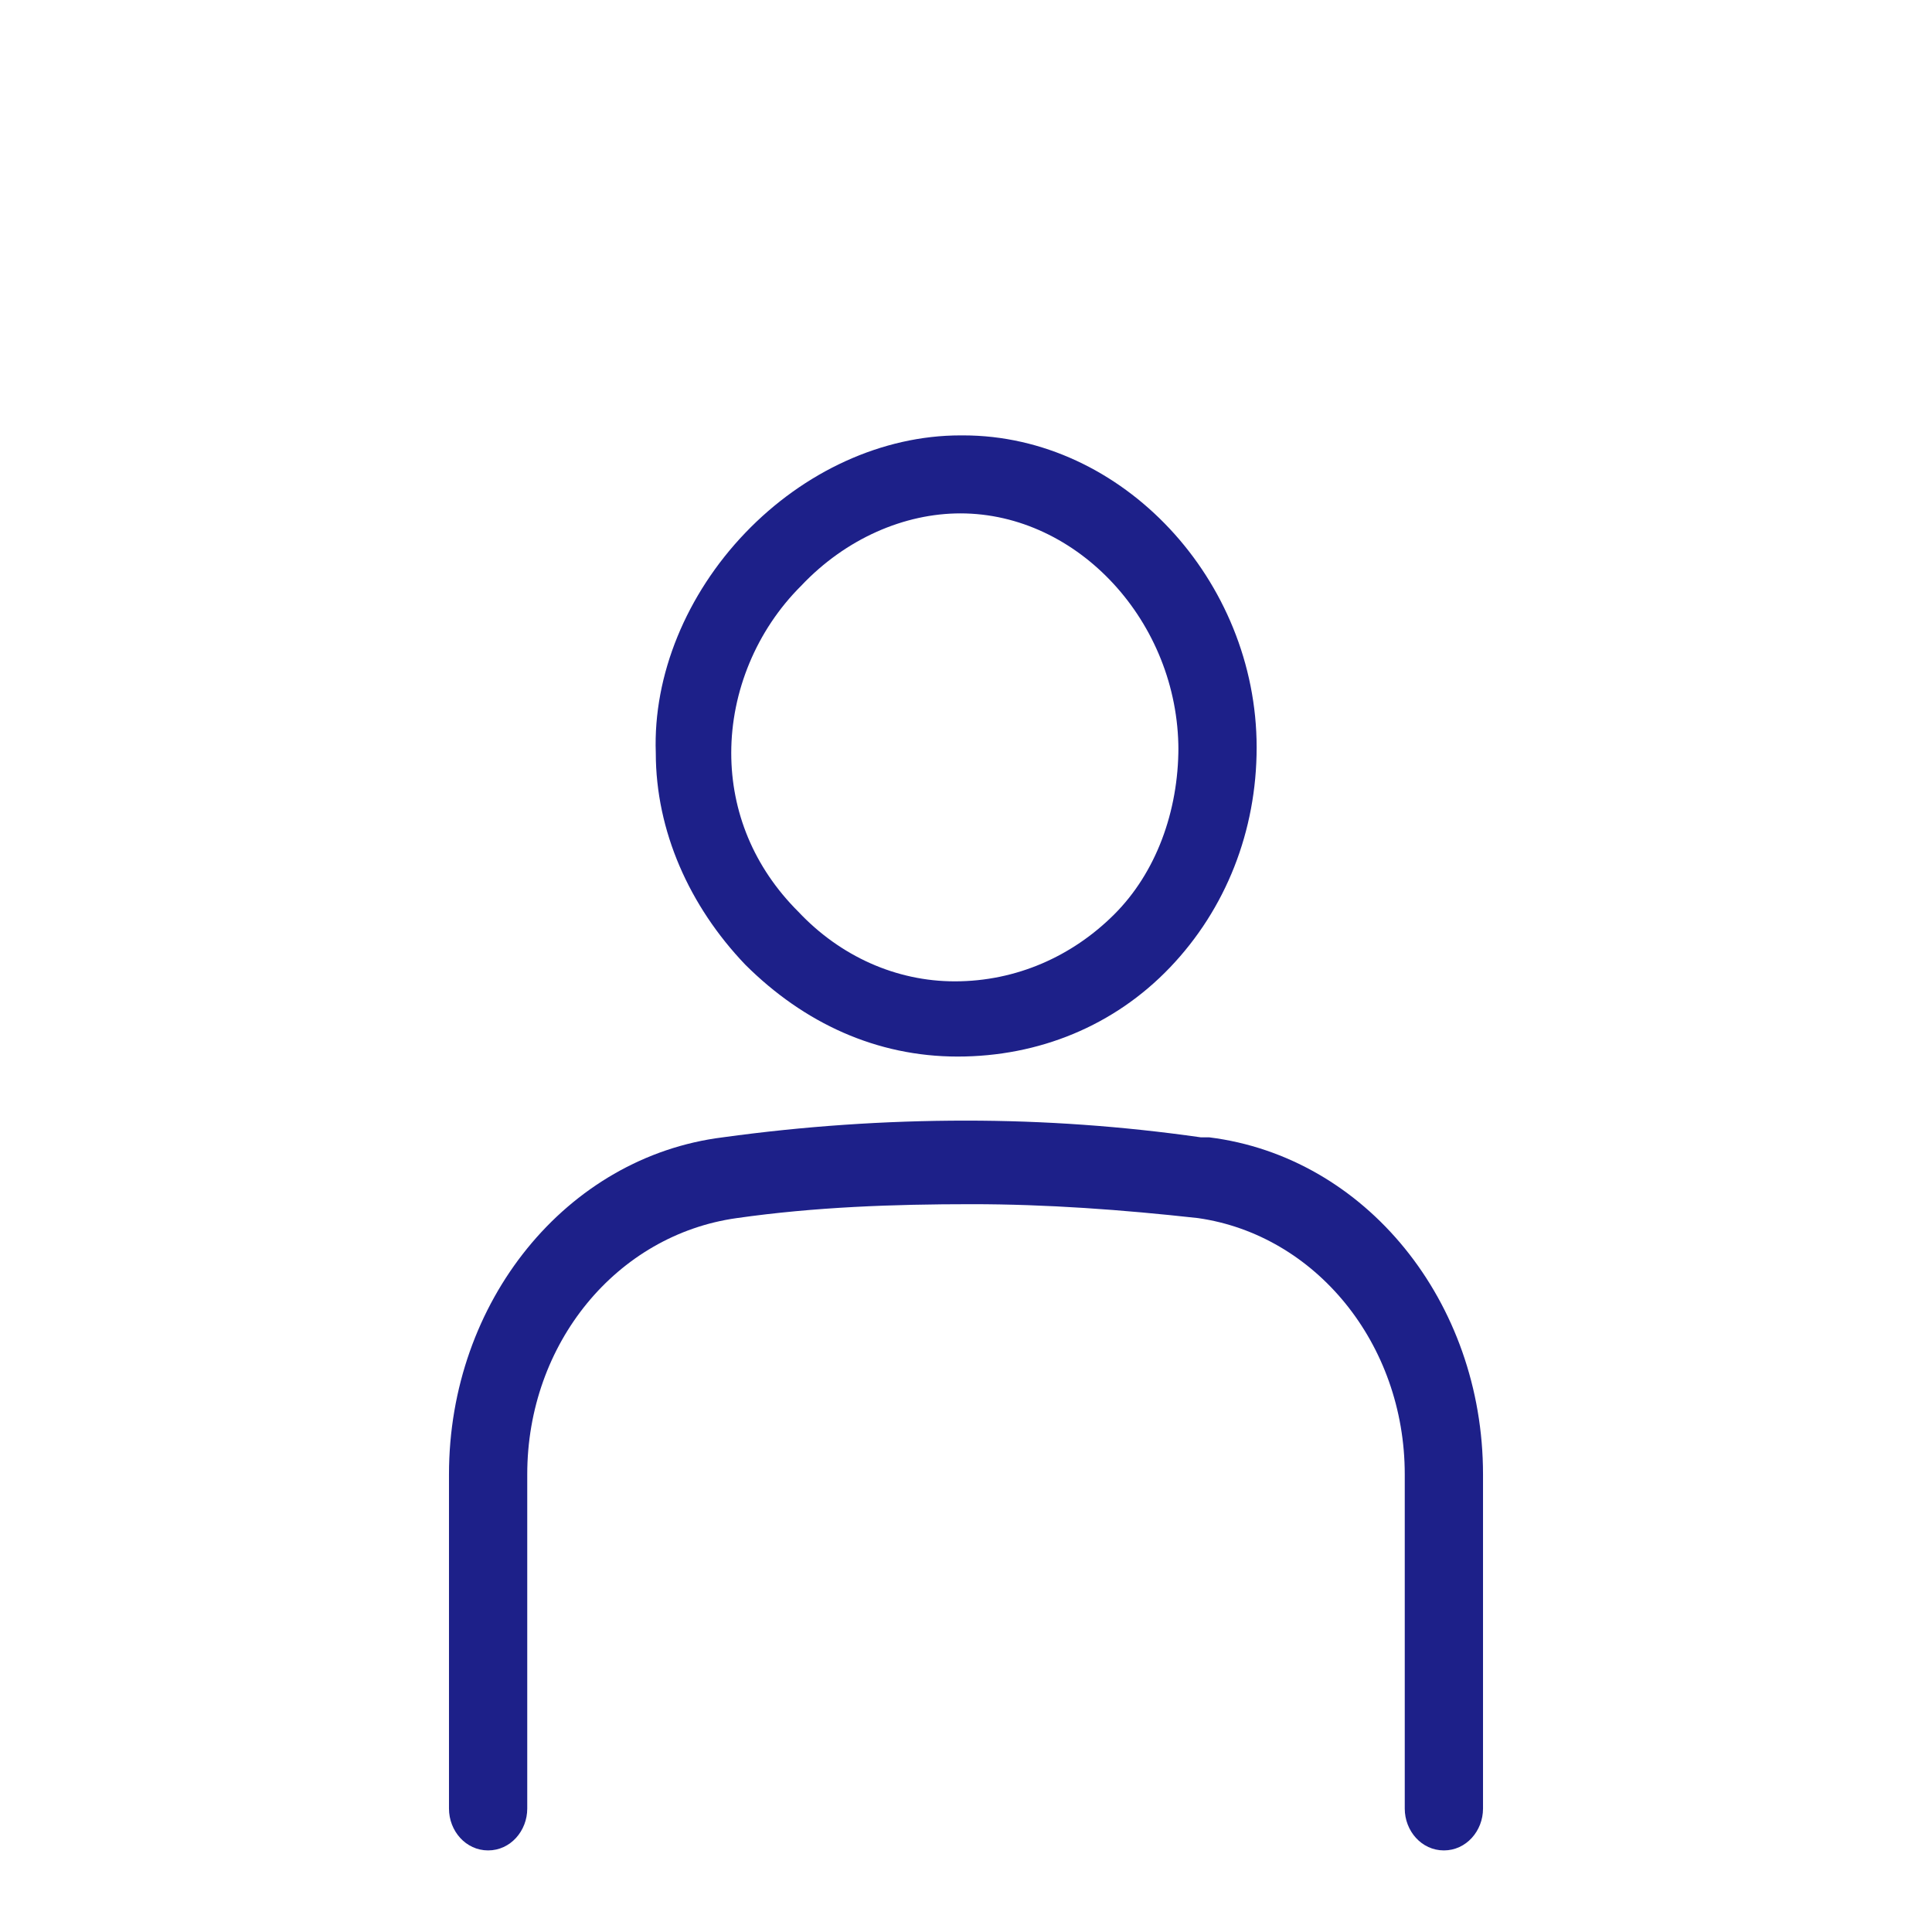
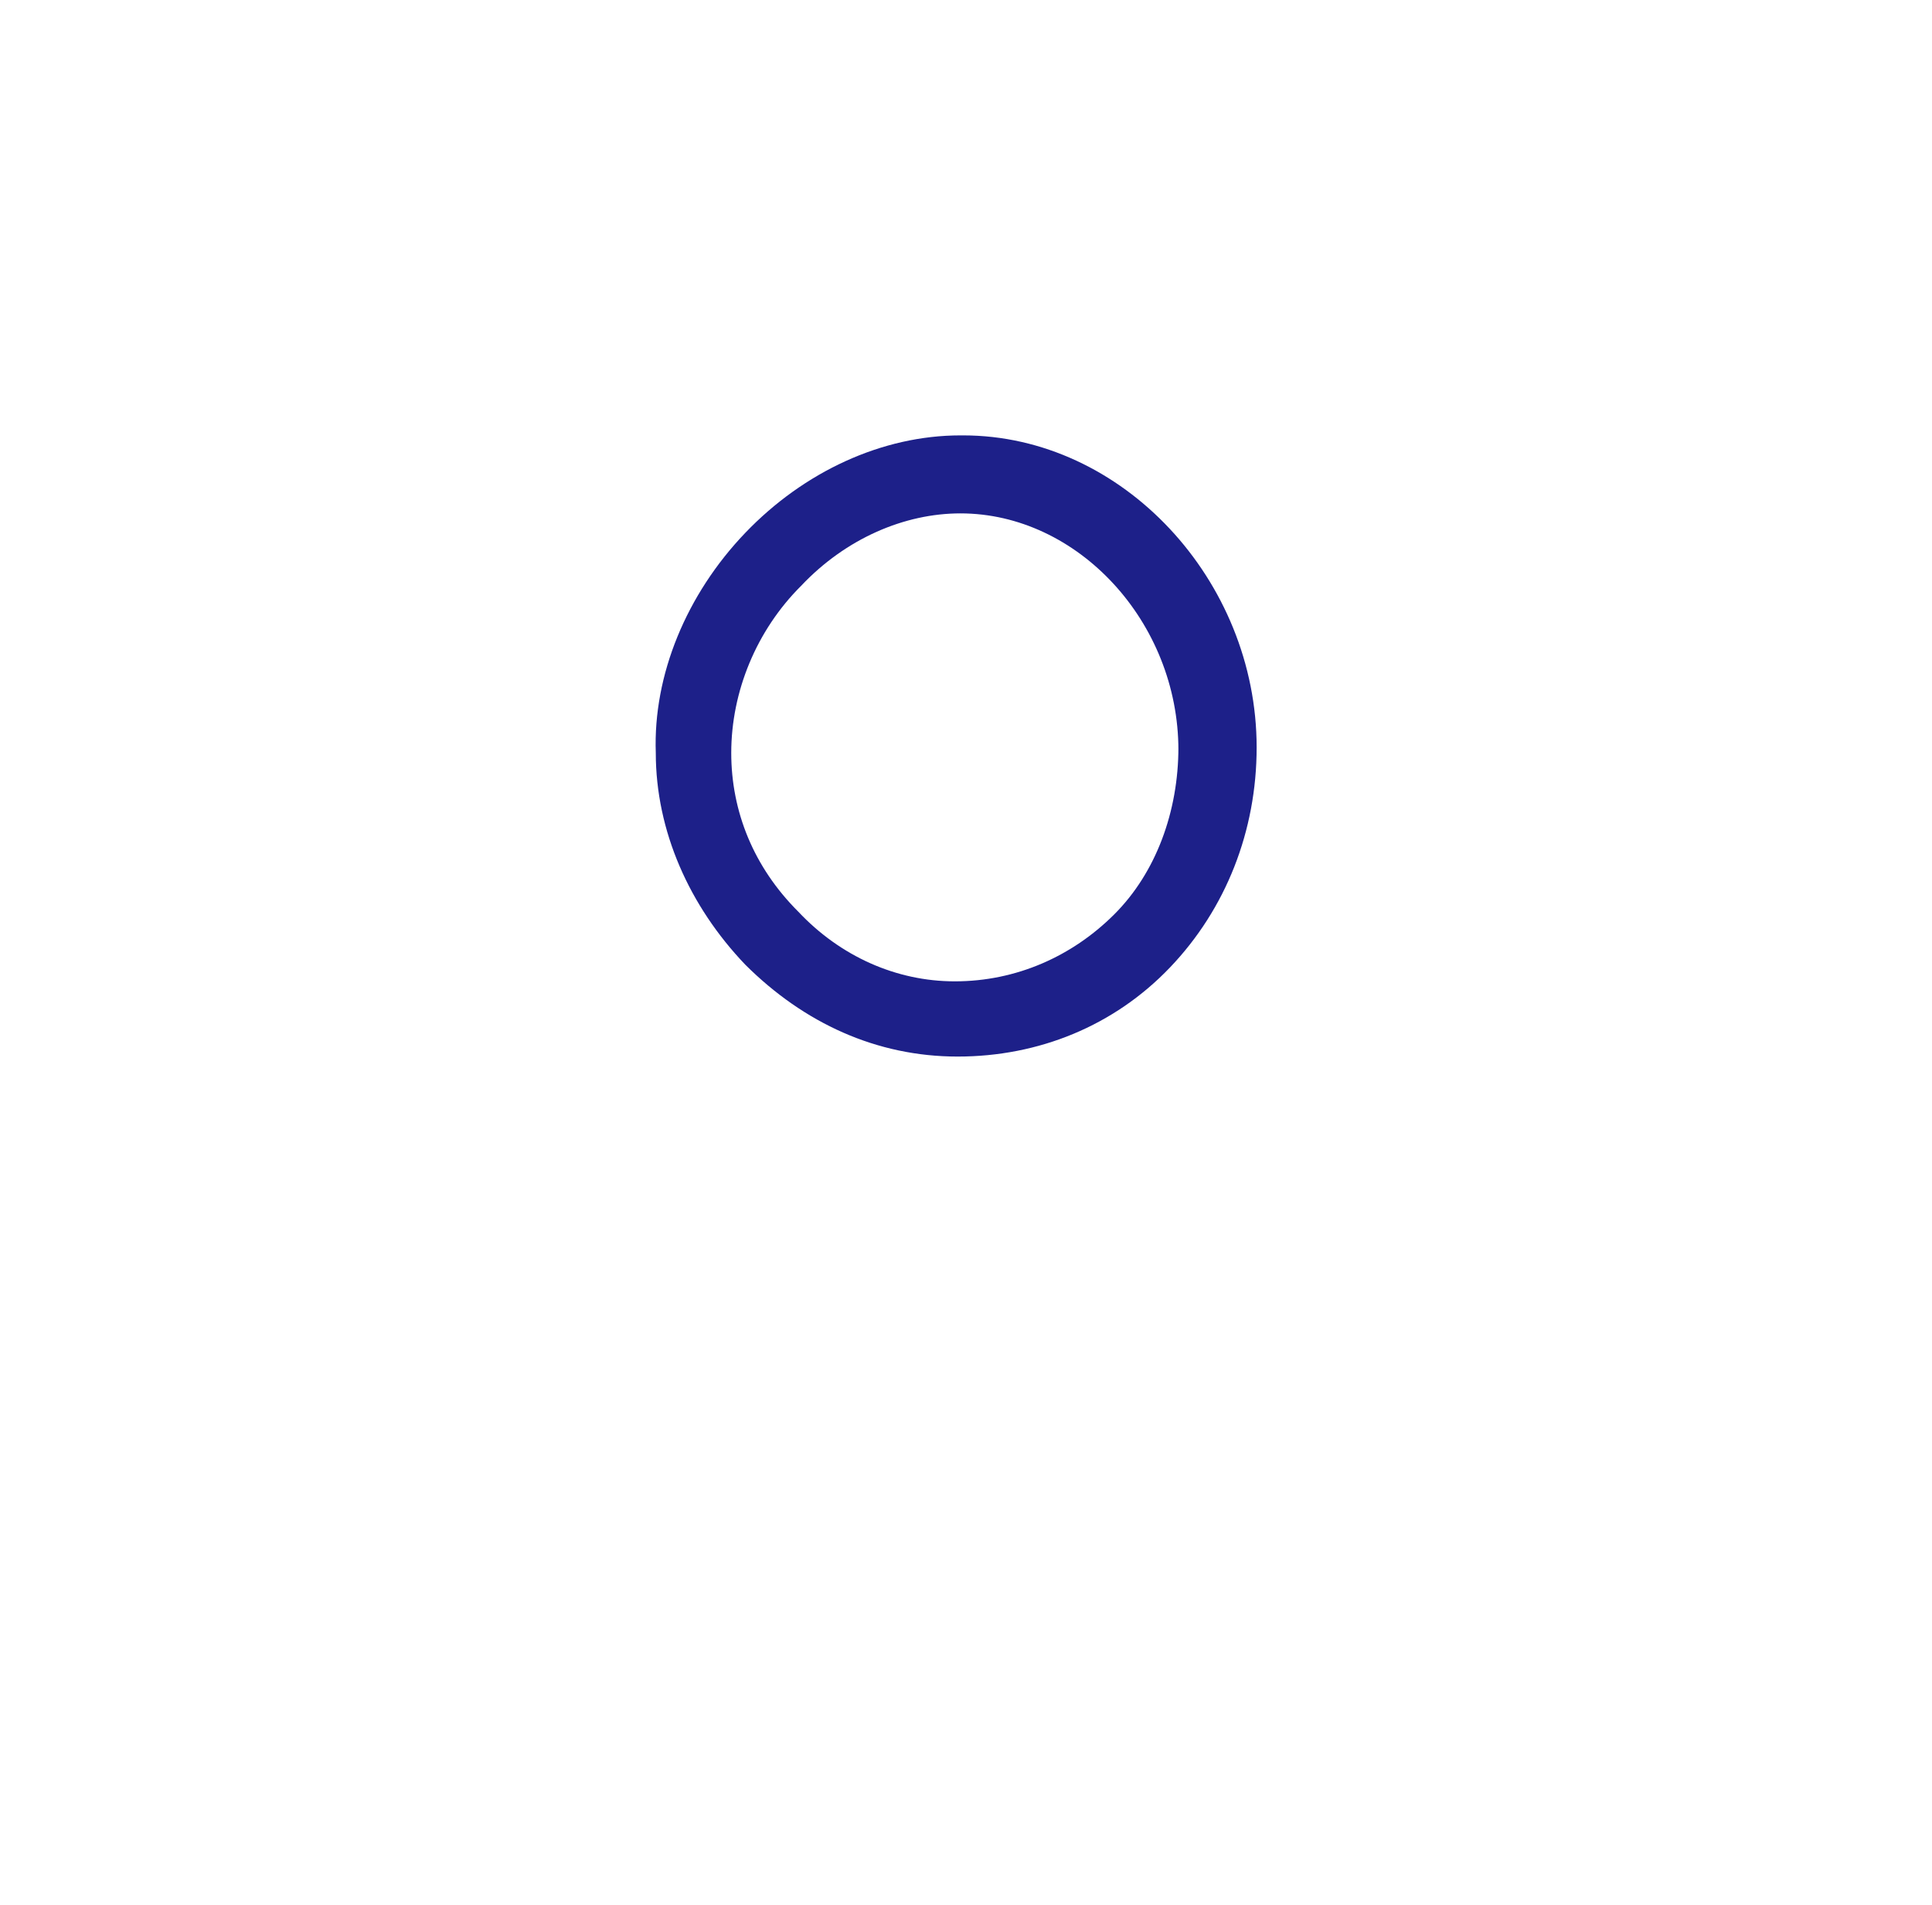
<svg xmlns="http://www.w3.org/2000/svg" width="71" height="70" viewBox="0 0 71 70" fill="none">
  <mask id="mask0_10_593" style="mask-type:alpha" maskUnits="userSpaceOnUse" x="0" y="0" width="71" height="70">
    <rect x="0.5" width="70" height="70" fill="#D9D9D9" />
  </mask>
  <g mask="url(#mask0_10_593)">
    <path d="M35.295 16C32.419 16 29.544 17.331 27.387 19.583C25.23 21.835 23.997 24.803 24.1 27.669C24.1 30.536 25.333 33.299 27.387 35.449C29.544 37.599 32.214 38.827 35.192 38.827C38.17 38.827 40.944 37.701 42.998 35.551C45.052 33.402 46.181 30.536 46.181 27.465C46.181 21.323 41.252 16 35.398 16H35.295ZM43.306 27.465C43.306 29.819 42.484 32.071 40.944 33.606C39.403 35.142 37.349 36.063 35.089 36.063C32.933 36.063 30.879 35.142 29.338 33.504C27.695 31.866 26.873 29.819 26.873 27.669C26.873 25.417 27.797 23.165 29.441 21.528C31.084 19.787 33.241 18.866 35.295 18.866C39.608 18.866 43.306 22.858 43.306 27.567V27.465Z" fill="#1D2089" />
-     <path d="M44.127 41.795C41.251 41.385 38.376 41.181 35.5 41.181C32.522 41.181 29.543 41.385 26.565 41.795C20.814 42.511 16.5 47.834 16.5 54.181V66.464C16.5 67.283 17.116 68 17.938 68C18.759 68 19.376 67.283 19.376 66.464V54.181C19.376 49.37 22.662 45.378 27.078 44.763C29.954 44.354 32.83 44.252 35.705 44.252C38.478 44.252 41.251 44.456 44.024 44.763C48.338 45.378 51.624 49.37 51.624 54.181V66.464C51.624 67.283 52.24 68 53.062 68C53.884 68 54.5 67.283 54.5 66.464V54.181C54.5 47.834 50.187 42.511 44.435 41.795H44.127Z" fill="#1D2089" />
  </g>
</svg>